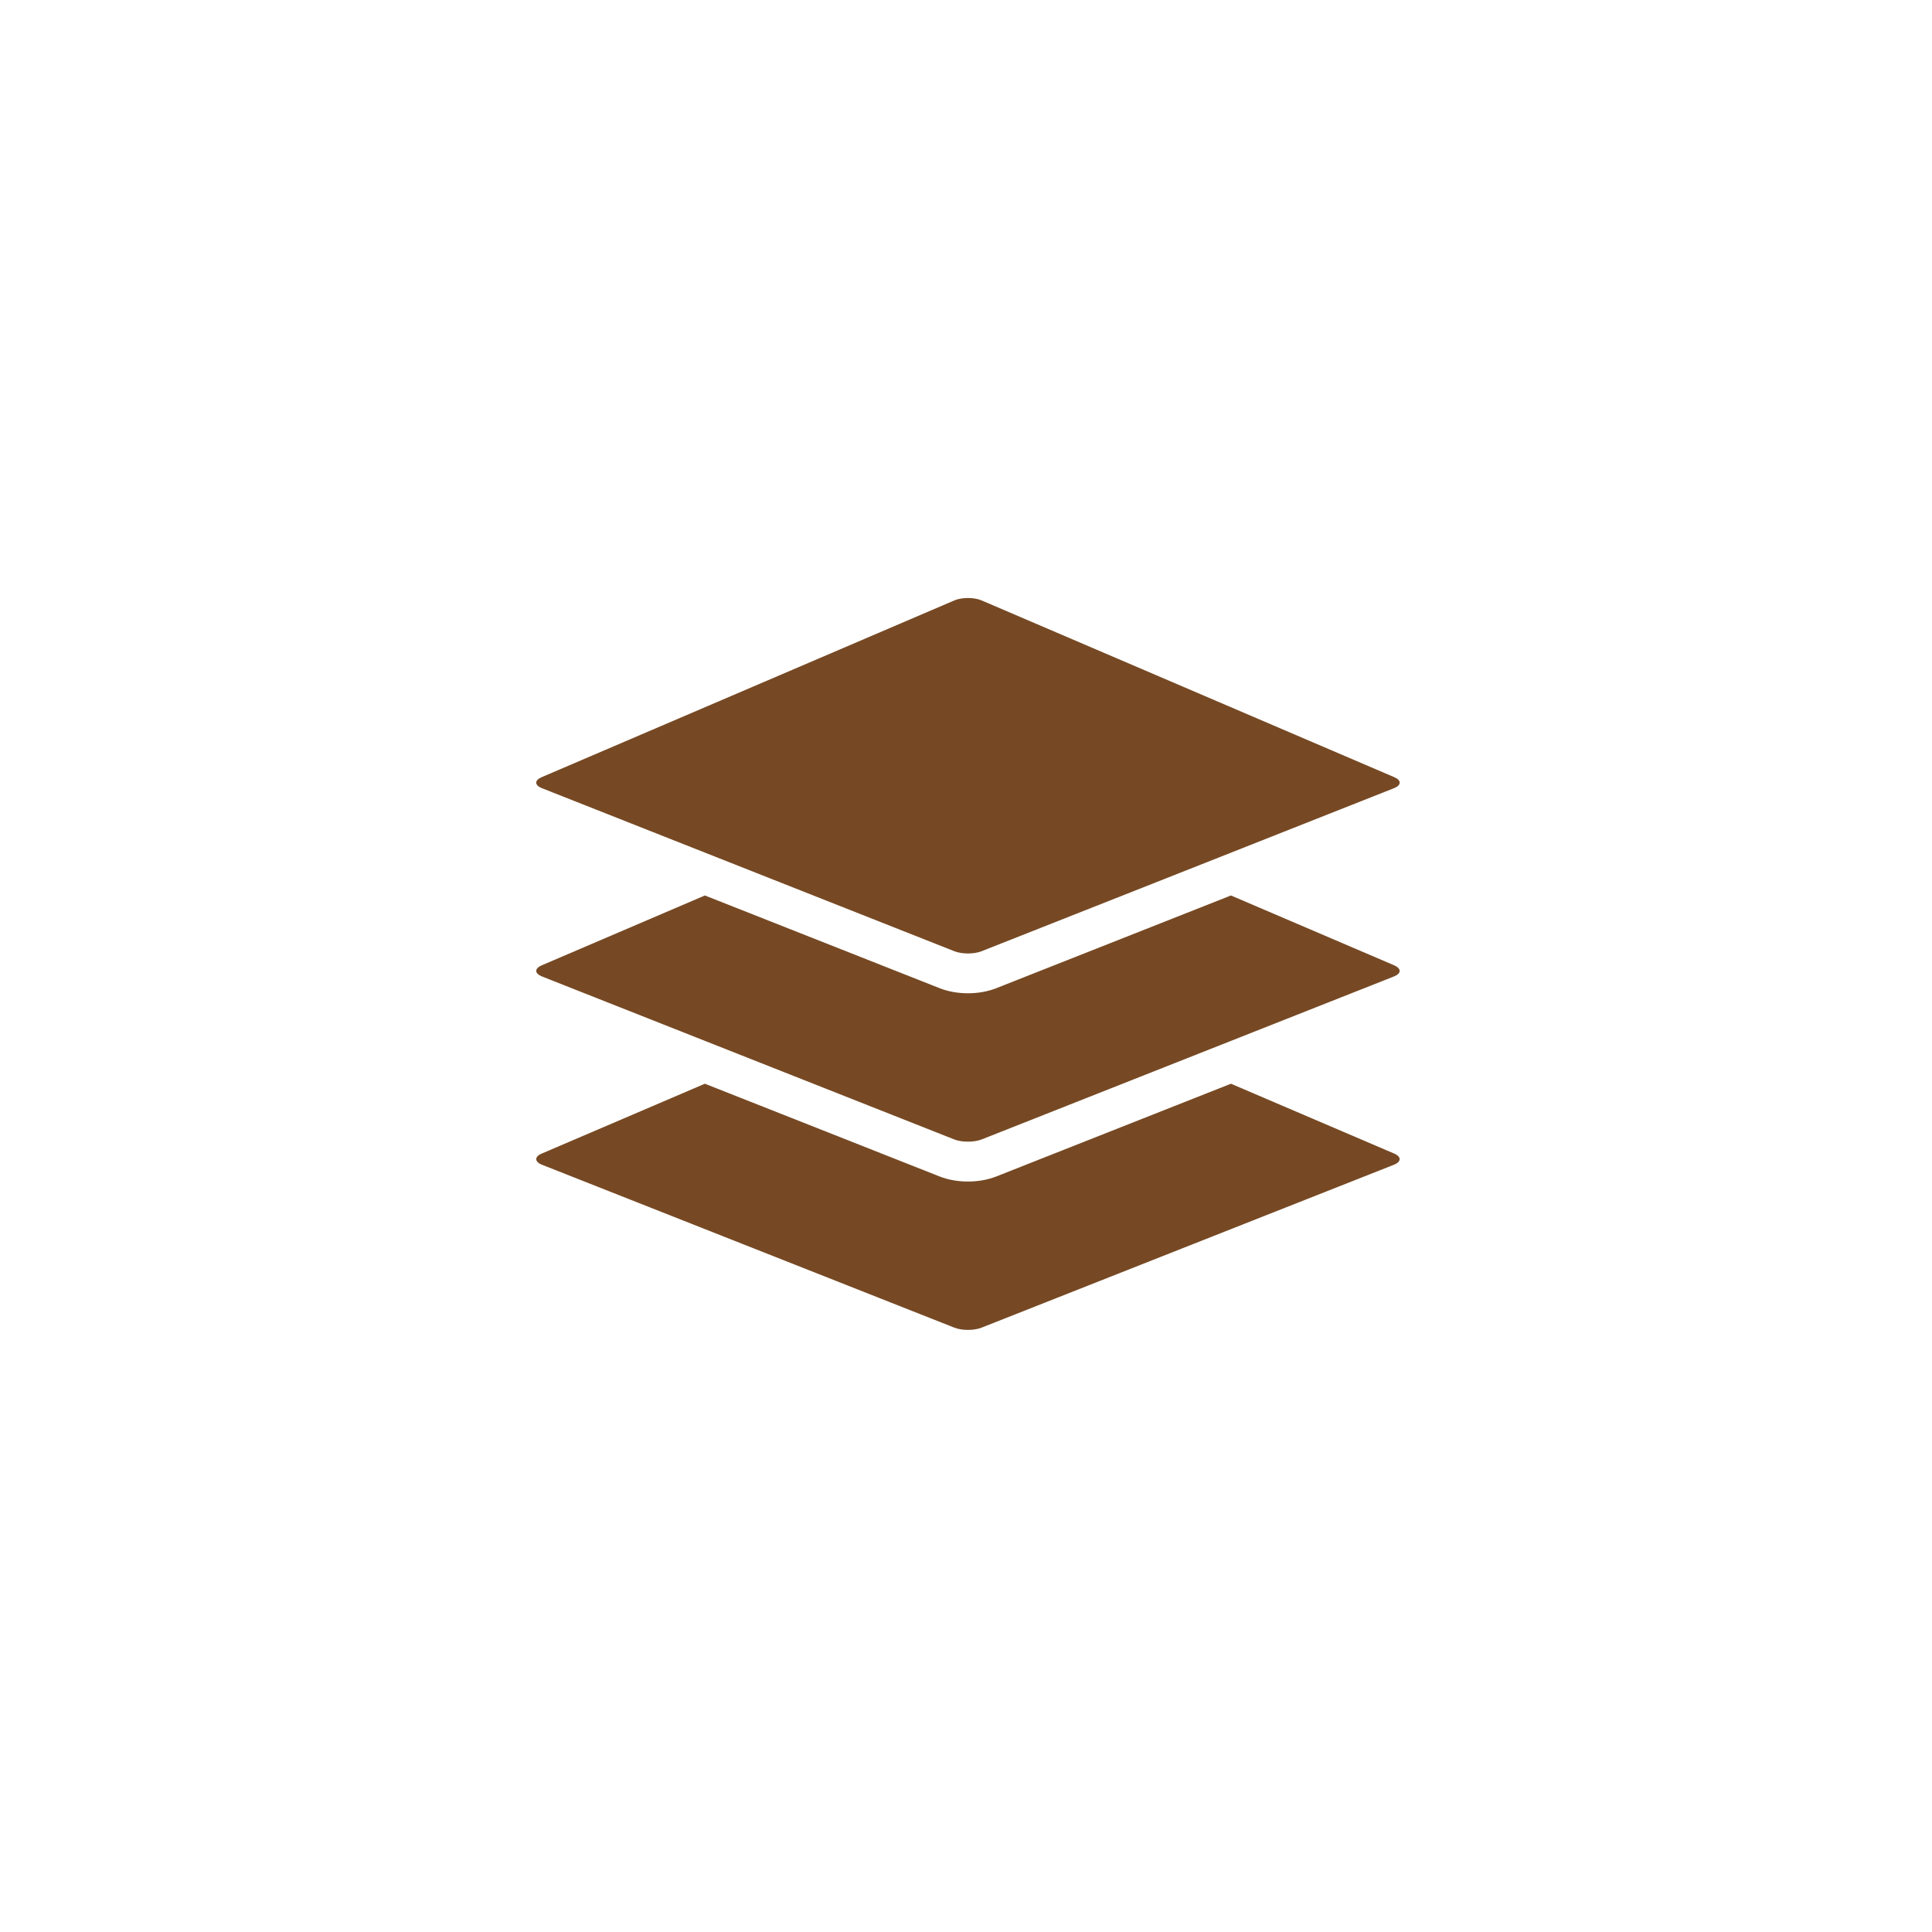
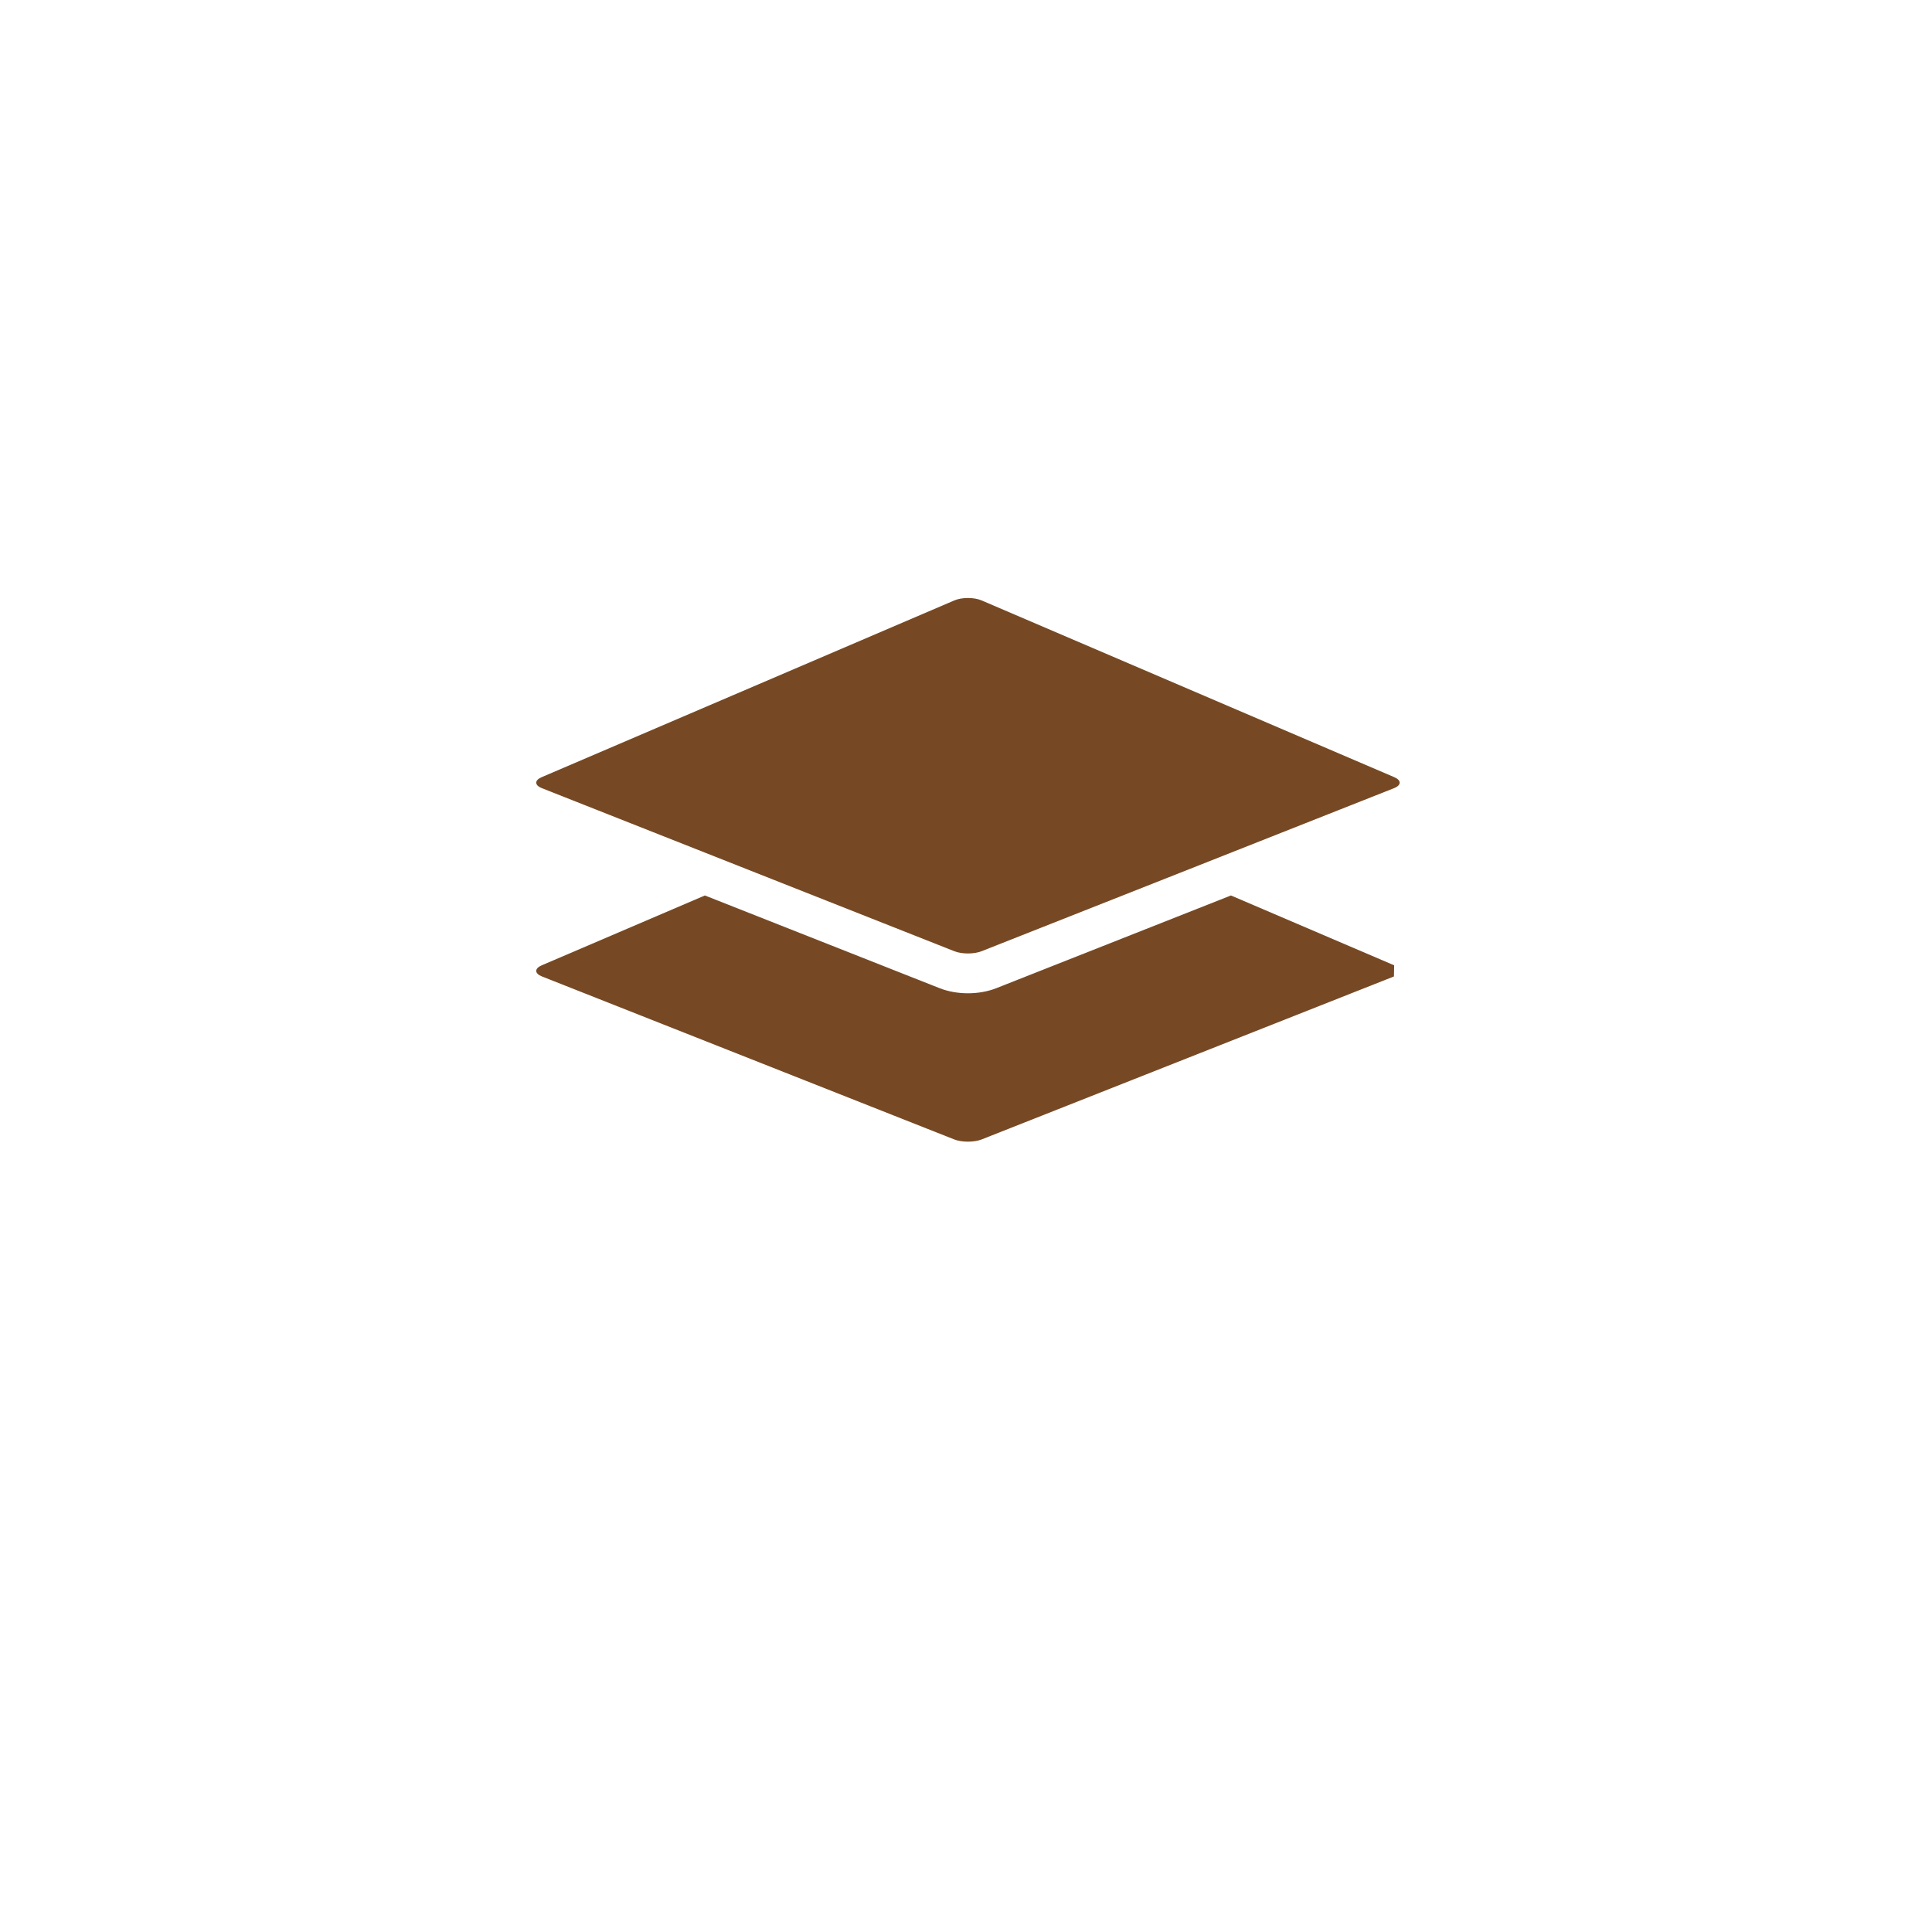
<svg xmlns="http://www.w3.org/2000/svg" width="100" zoomAndPan="magnify" viewBox="0 0 75 75" height="100" preserveAspectRatio="xMidYMid meet" version="1.0">
  <defs>
    <clipPath id="a9fbf40d6c">
-       <path d="M 20.73 42 L 54.48 42 L 54.48 51.672 L 20.73 51.672 Z M 20.73 42 " clip-rule="nonzero" />
-     </clipPath>
+       </clipPath>
    <clipPath id="c0aa468d70">
      <path d="M 20.73 34 L 54.48 34 L 54.48 45 L 20.73 45 Z M 20.73 34 " clip-rule="nonzero" />
    </clipPath>
    <clipPath id="b54da26ad9">
      <path d="M 20.73 23.172 L 54.48 23.172 L 54.48 38 L 20.73 38 Z M 20.73 23.172 " clip-rule="nonzero" />
    </clipPath>
  </defs>
  <g clip-path="url(#a9fbf40d6c)">
    <path fill="#764924" d="M 54.121 44.781 L 47.785 42.07 L 38.672 45.672 C 38.344 45.801 37.961 45.867 37.574 45.867 C 37.191 45.867 36.809 45.801 36.48 45.672 L 27.363 42.07 L 21.031 44.781 C 20.742 44.902 20.746 45.098 21.039 45.215 L 37.047 51.539 C 37.34 51.656 37.812 51.656 38.105 51.539 L 54.113 45.215 C 54.406 45.098 54.406 44.902 54.121 44.781 Z M 54.121 44.781 " fill-opacity="1" fill-rule="nonzero" />
  </g>
  <g clip-path="url(#c0aa468d70)">
-     <path fill="#764924" d="M 54.121 37.473 L 47.785 34.762 L 38.672 38.363 C 38.344 38.492 37.961 38.559 37.578 38.559 C 37.191 38.559 36.809 38.492 36.48 38.363 L 27.363 34.762 L 21.031 37.473 C 20.742 37.598 20.746 37.789 21.039 37.906 L 37.047 44.234 C 37.34 44.348 37.812 44.348 38.105 44.234 L 54.113 37.906 C 54.406 37.789 54.406 37.598 54.121 37.473 Z M 54.121 37.473 " fill-opacity="1" fill-rule="nonzero" />
+     <path fill="#764924" d="M 54.121 37.473 L 47.785 34.762 L 38.672 38.363 C 38.344 38.492 37.961 38.559 37.578 38.559 C 37.191 38.559 36.809 38.492 36.48 38.363 L 27.363 34.762 L 21.031 37.473 C 20.742 37.598 20.746 37.789 21.039 37.906 L 37.047 44.234 C 37.34 44.348 37.812 44.348 38.105 44.234 L 54.113 37.906 Z M 54.121 37.473 " fill-opacity="1" fill-rule="nonzero" />
  </g>
  <g clip-path="url(#b54da26ad9)">
    <path fill="#764924" d="M 21.039 30.598 L 29.387 33.898 L 37.047 36.926 C 37.34 37.043 37.812 37.043 38.105 36.926 L 45.77 33.898 L 54.113 30.598 C 54.406 30.484 54.41 30.289 54.121 30.168 L 38.098 23.305 C 37.809 23.184 37.344 23.184 37.055 23.305 L 21.031 30.168 C 20.742 30.289 20.746 30.484 21.039 30.598 Z M 21.039 30.598 " fill-opacity="1" fill-rule="nonzero" />
  </g>
</svg>